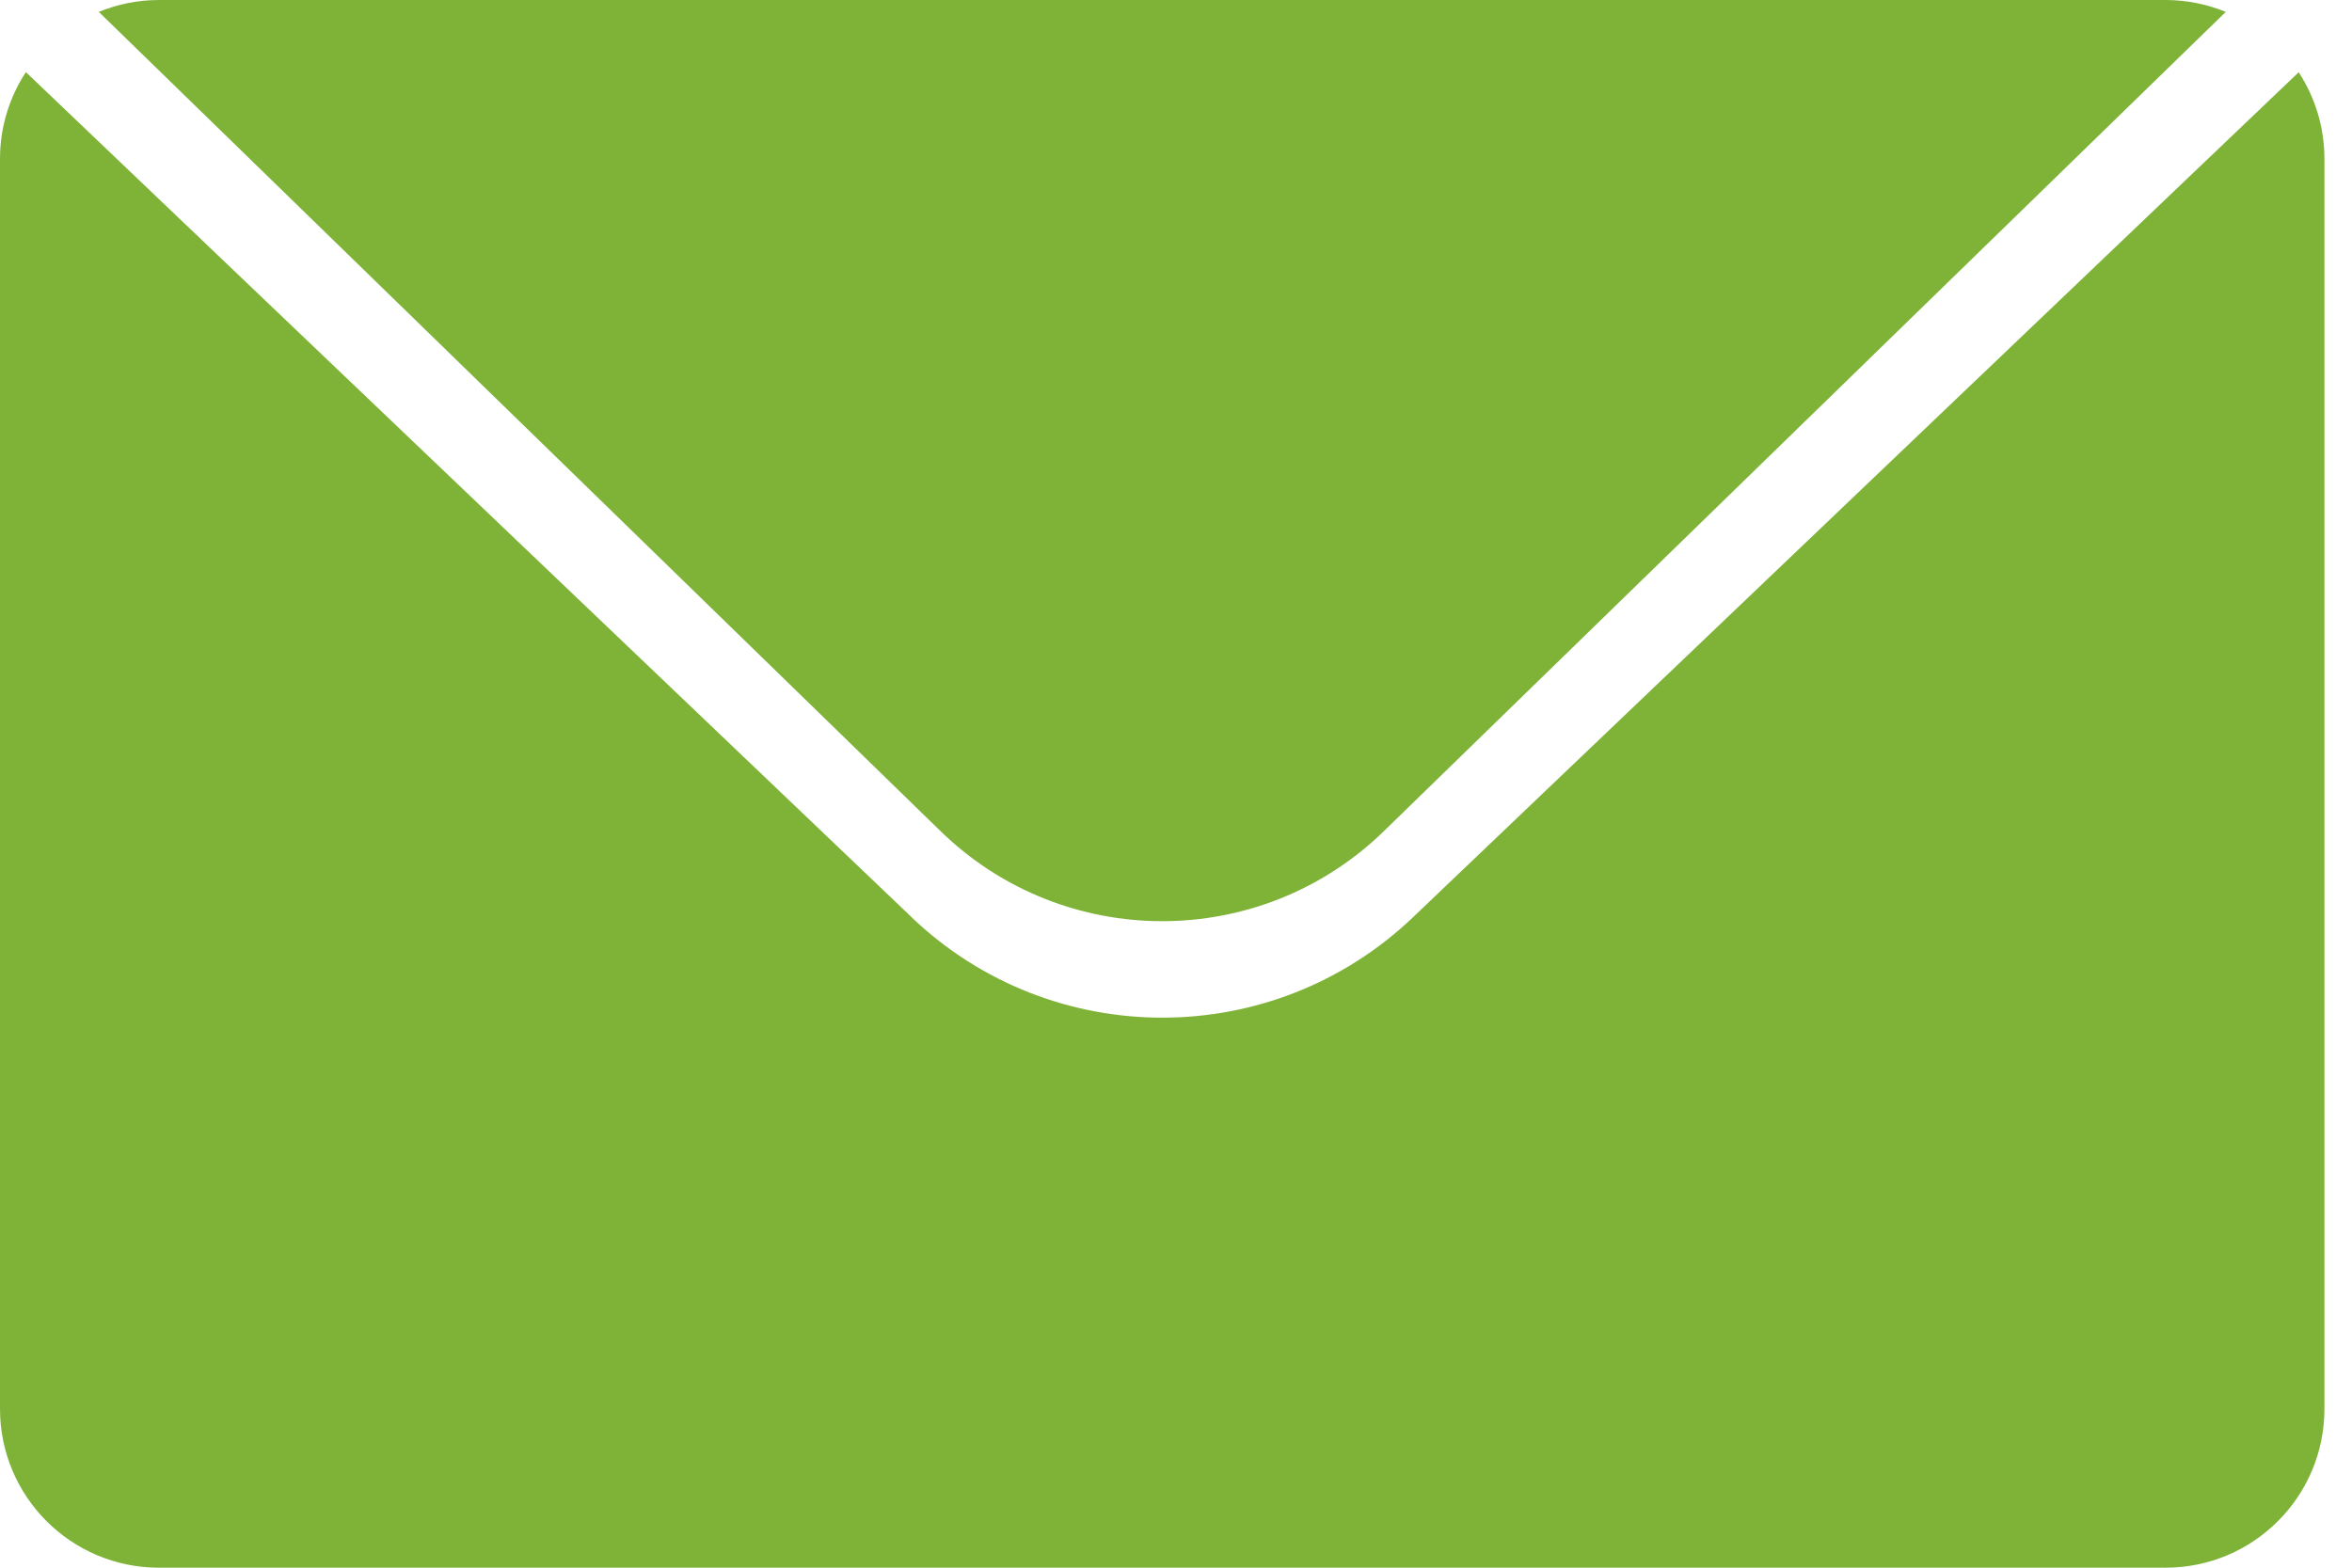
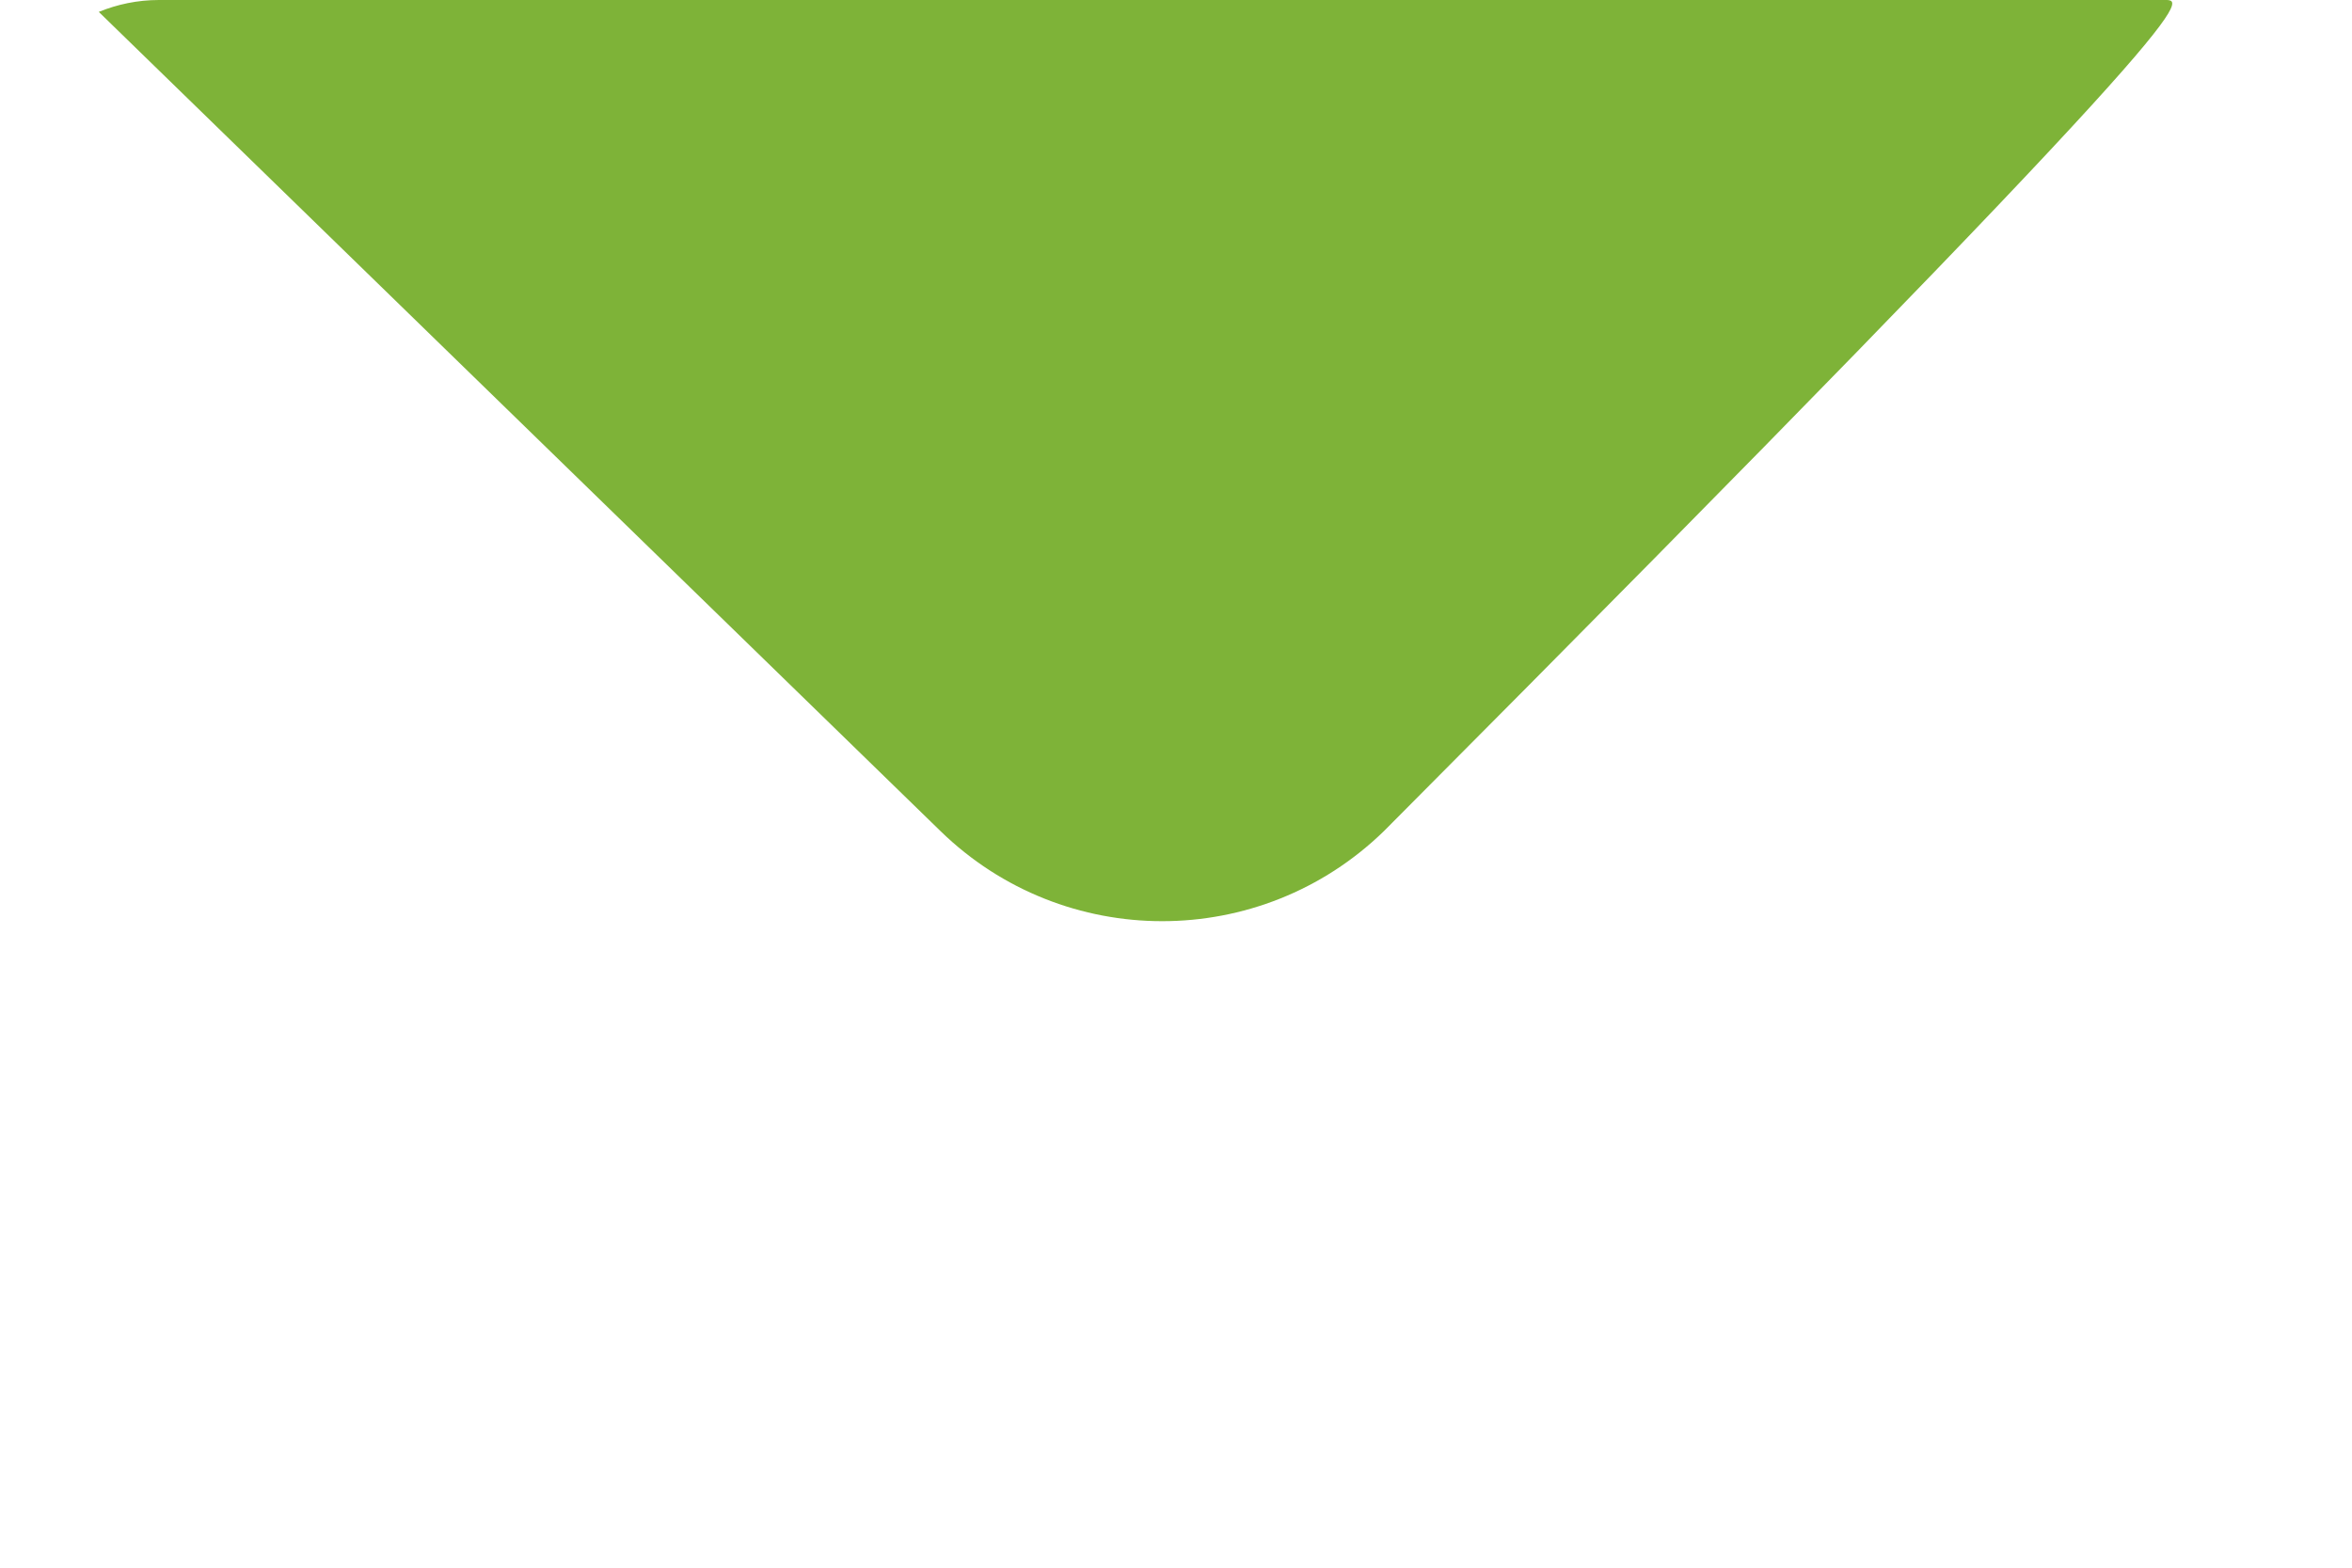
<svg xmlns="http://www.w3.org/2000/svg" width="18" height="12" viewBox="0 0 18 12" fill="none">
-   <path d="M10.591 6.362L17.034 0.091C16.892 0.033 16.736 0 16.573 0H1.216C1.053 0 0.898 0.033 0.756 0.091L7.198 6.362C8.142 7.281 9.647 7.281 10.591 6.362Z" fill="#7EB338" />
-   <path d="M6.976 7.02L0.198 0.552C0.073 0.743 0 0.971 0 1.216V10.784C0 11.456 0.545 12 1.216 12H16.573C17.245 12 17.789 11.456 17.789 10.784V1.216C17.789 0.971 17.716 0.743 17.592 0.553L10.814 7.021C9.74 8.046 8.05 8.046 6.976 7.021V7.02Z" fill="#7EB338" />
+   <path d="M10.591 6.362C16.892 0.033 16.736 0 16.573 0H1.216C1.053 0 0.898 0.033 0.756 0.091L7.198 6.362C8.142 7.281 9.647 7.281 10.591 6.362Z" fill="#7EB338" />
</svg>